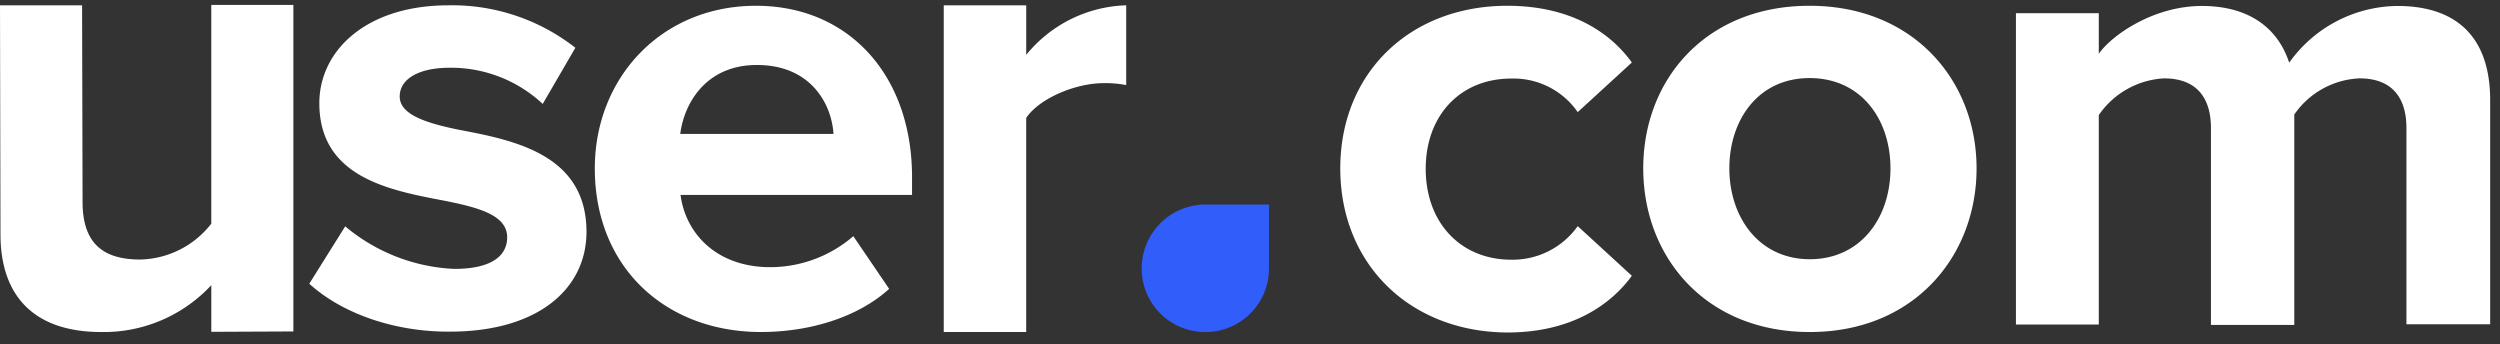
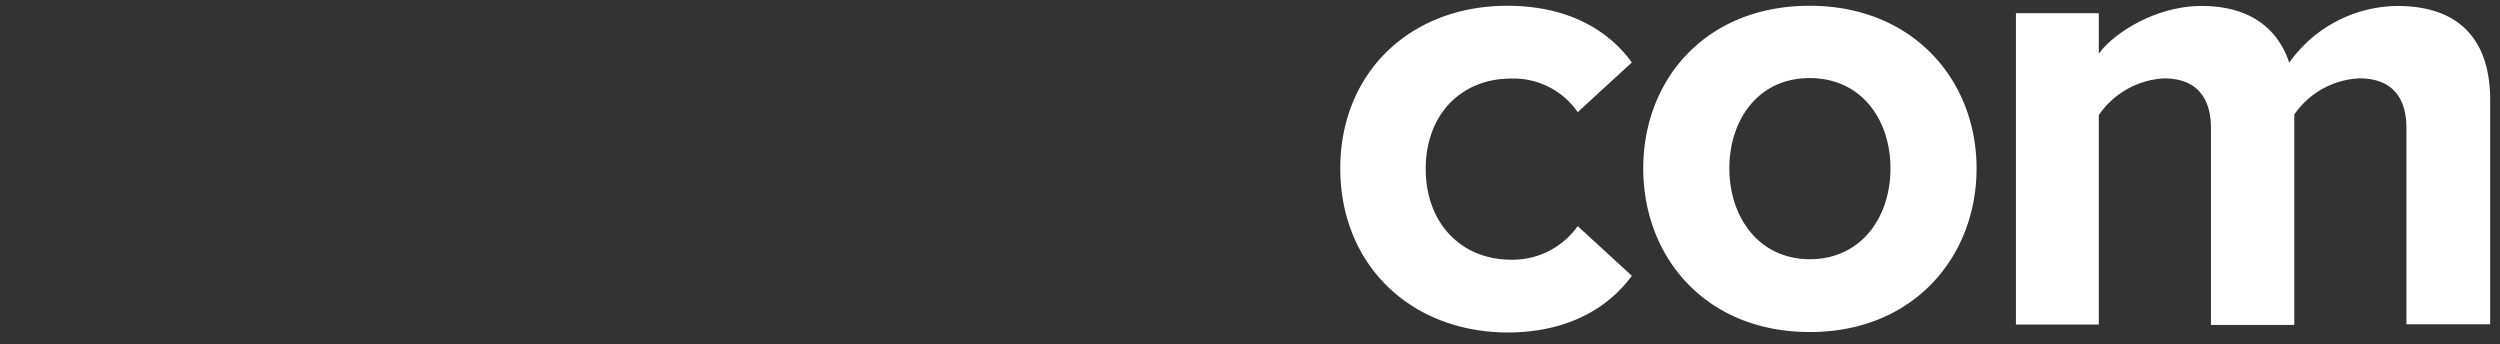
<svg xmlns="http://www.w3.org/2000/svg" width="254" height="35" fill="none">
  <rect width="100%" height="100%" fill="#333333" stroke="none" />
  <g fill-rule="evenodd">
-     <path fill="#FFF" d="M21.468 33.713v-4.742a14.897 14.897 0 0 1-11.172 4.762c-6.968 0-10.247-3.79-10.247-9.921L0 .539h8.34l.049 19.998c0 4.382 2.306 5.83 5.838 5.83a9.382 9.382 0 0 0 7.24-3.644V.5h8.34v33.175l-8.34.038Zm13.604-10.717a18.505 18.505 0 0 0 11.084 4.324c3.65 0 5.372-1.244 5.372-3.207 0-2.225-2.783-3.012-6.432-3.731-5.508-1.05-12.651-2.362-12.651-9.893 0-5.305 4.71-9.95 13.137-9.95a20.31 20.31 0 0 1 12.875 4.315l-3.318 5.704a13.635 13.635 0 0 0-9.489-3.674c-3.055 0-5.04 1.118-5.04 2.916 0 1.797 2.52 2.682 6.101 3.4 5.508 1.05 12.875 2.488 12.875 10.35 0 5.83-4.973 10.144-13.867 10.144-5.538.04-10.91-1.788-14.296-4.868l3.65-5.83Zm25.361-5.89c0-9.173 6.744-16.519 16.378-16.519 9.43 0 15.853 7.064 15.853 17.413v1.808H69.143c.525 3.993 3.737 7.336 9.108 7.336a12.935 12.935 0 0 0 8.447-3.148l3.64 5.354c-3.211 2.915-8.116 4.382-13.03 4.382-9.606 0-16.875-6.481-16.875-16.626ZM76.899 6.602c-5.168 0-7.396 3.887-7.785 7.006h15.57c-.185-3.012-2.277-7.006-7.785-7.006Zm18.986 27.131V.539h8.38v5.034A13.62 13.62 0 0 1 114.422.539v8.104a10.942 10.942 0 0 0-2.316-.194c-2.764 0-6.462 1.496-7.843 3.527v21.757h-8.379Z" />
-     <path fill="#315EFB" d="M128.923 20.78v6.52a6.418 6.418 0 0 1-1.898 4.56 6.44 6.44 0 0 1-4.574 1.873 6.449 6.449 0 0 1-5.96-3.969 6.431 6.431 0 0 1-.492-2.464 6.471 6.471 0 0 1 1.898-4.618 6.49 6.49 0 0 1 4.622-1.902h6.404Z" />
    <path fill="#FFF" d="M136.173 17.106c0-9.717 7.094-16.519 16.972-16.519 6.559 0 10.529 2.808 12.651 5.762l-5.499 5.043a7.935 7.935 0 0 0-6.763-3.41c-5.099 0-8.681 3.673-8.681 9.173s3.582 9.231 8.681 9.231a8.117 8.117 0 0 0 6.763-3.41l5.499 5.043c-2.122 2.915-6.092 5.762-12.651 5.762-9.878-.049-16.972-6.919-16.972-16.675Zm47.684 16.626c-10.539 0-16.903-7.589-16.903-16.626S173.318.587 183.857.587c10.54 0 16.962 7.59 16.962 16.52s-6.354 16.625-16.923 16.625h-.039Zm0-7.394c5.236 0 8.214-4.257 8.214-9.232s-2.978-9.173-8.214-9.173c-5.235 0-8.155 4.256-8.155 9.173s2.959 9.232 8.194 9.232h-.039Zm60.637 6.607v-19.94c0-2.915-1.323-5.043-4.768-5.043a8.495 8.495 0 0 0-6.627 3.673v21.378h-8.467V13.006c0-2.916-1.323-5.044-4.768-5.044a8.604 8.604 0 0 0-6.627 3.732v21.28h-8.418V1.344h8.418v4.121C214.56 3.57 218.803.606 223.708.606c4.7 0 7.688 2.158 8.875 5.763A13.641 13.641 0 0 1 243.589.607c5.898 0 9.411 3.07 9.411 9.561v22.777h-8.506Z" />
  </g>
</svg>